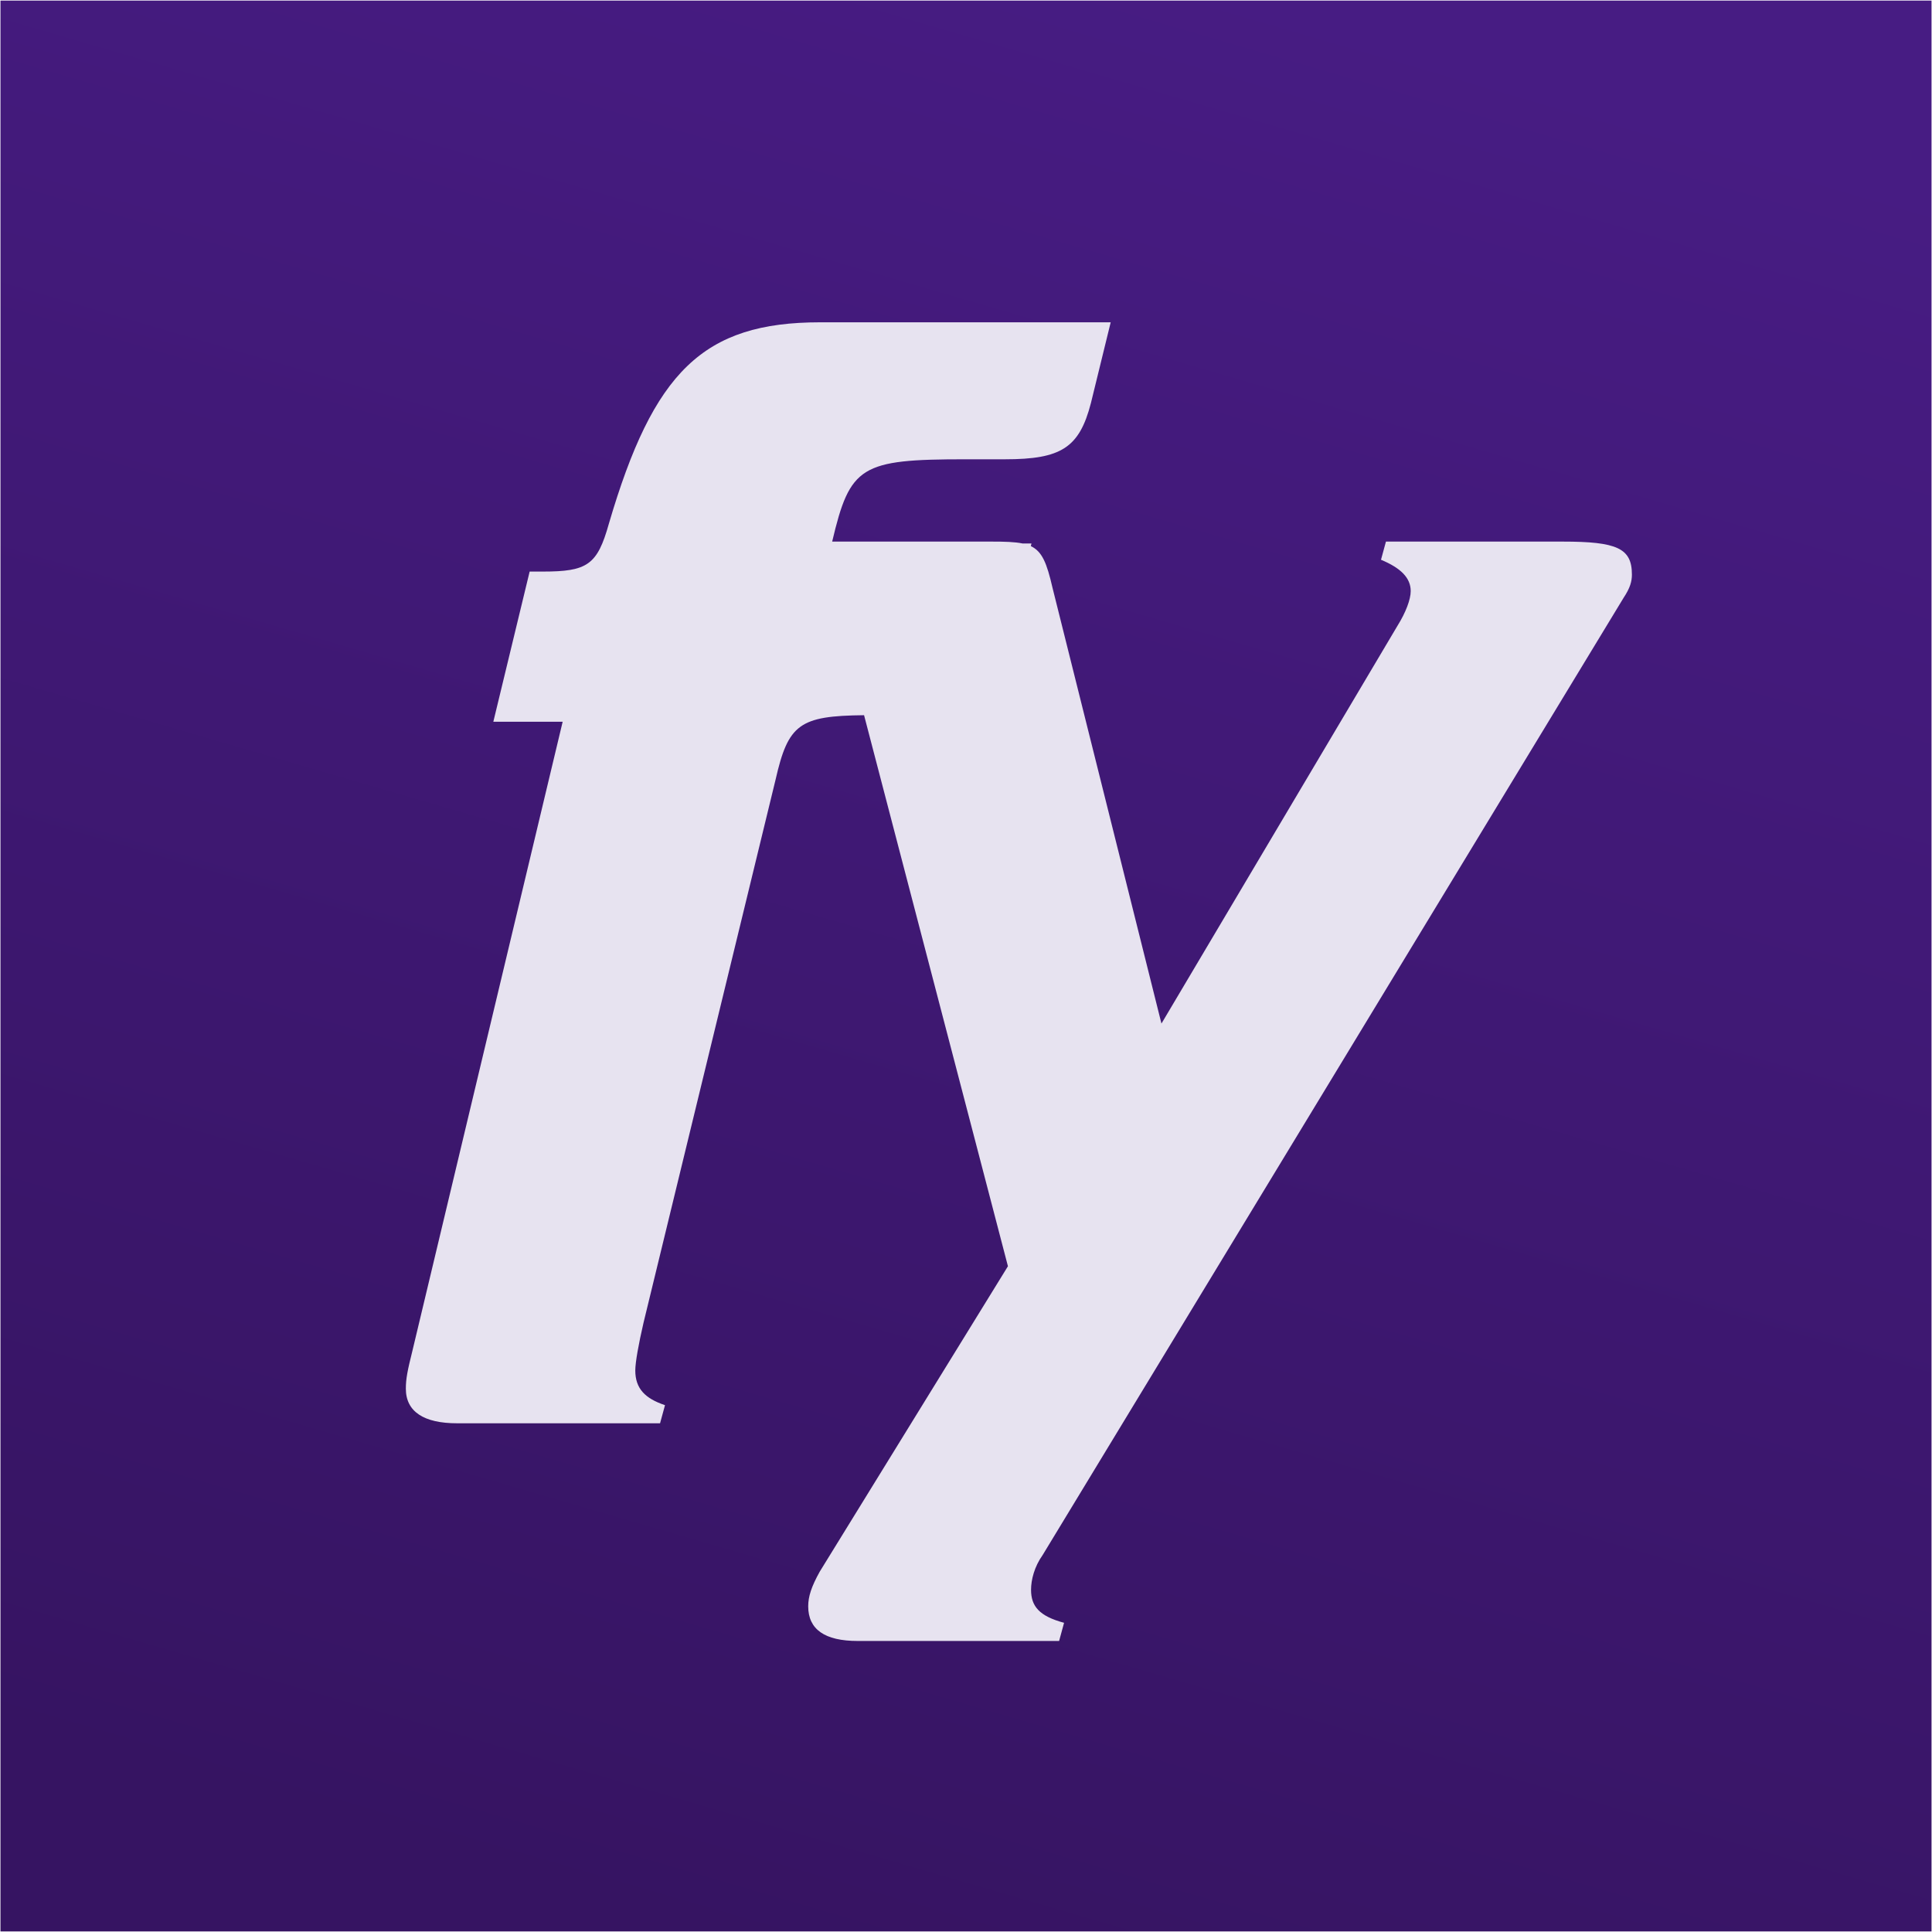
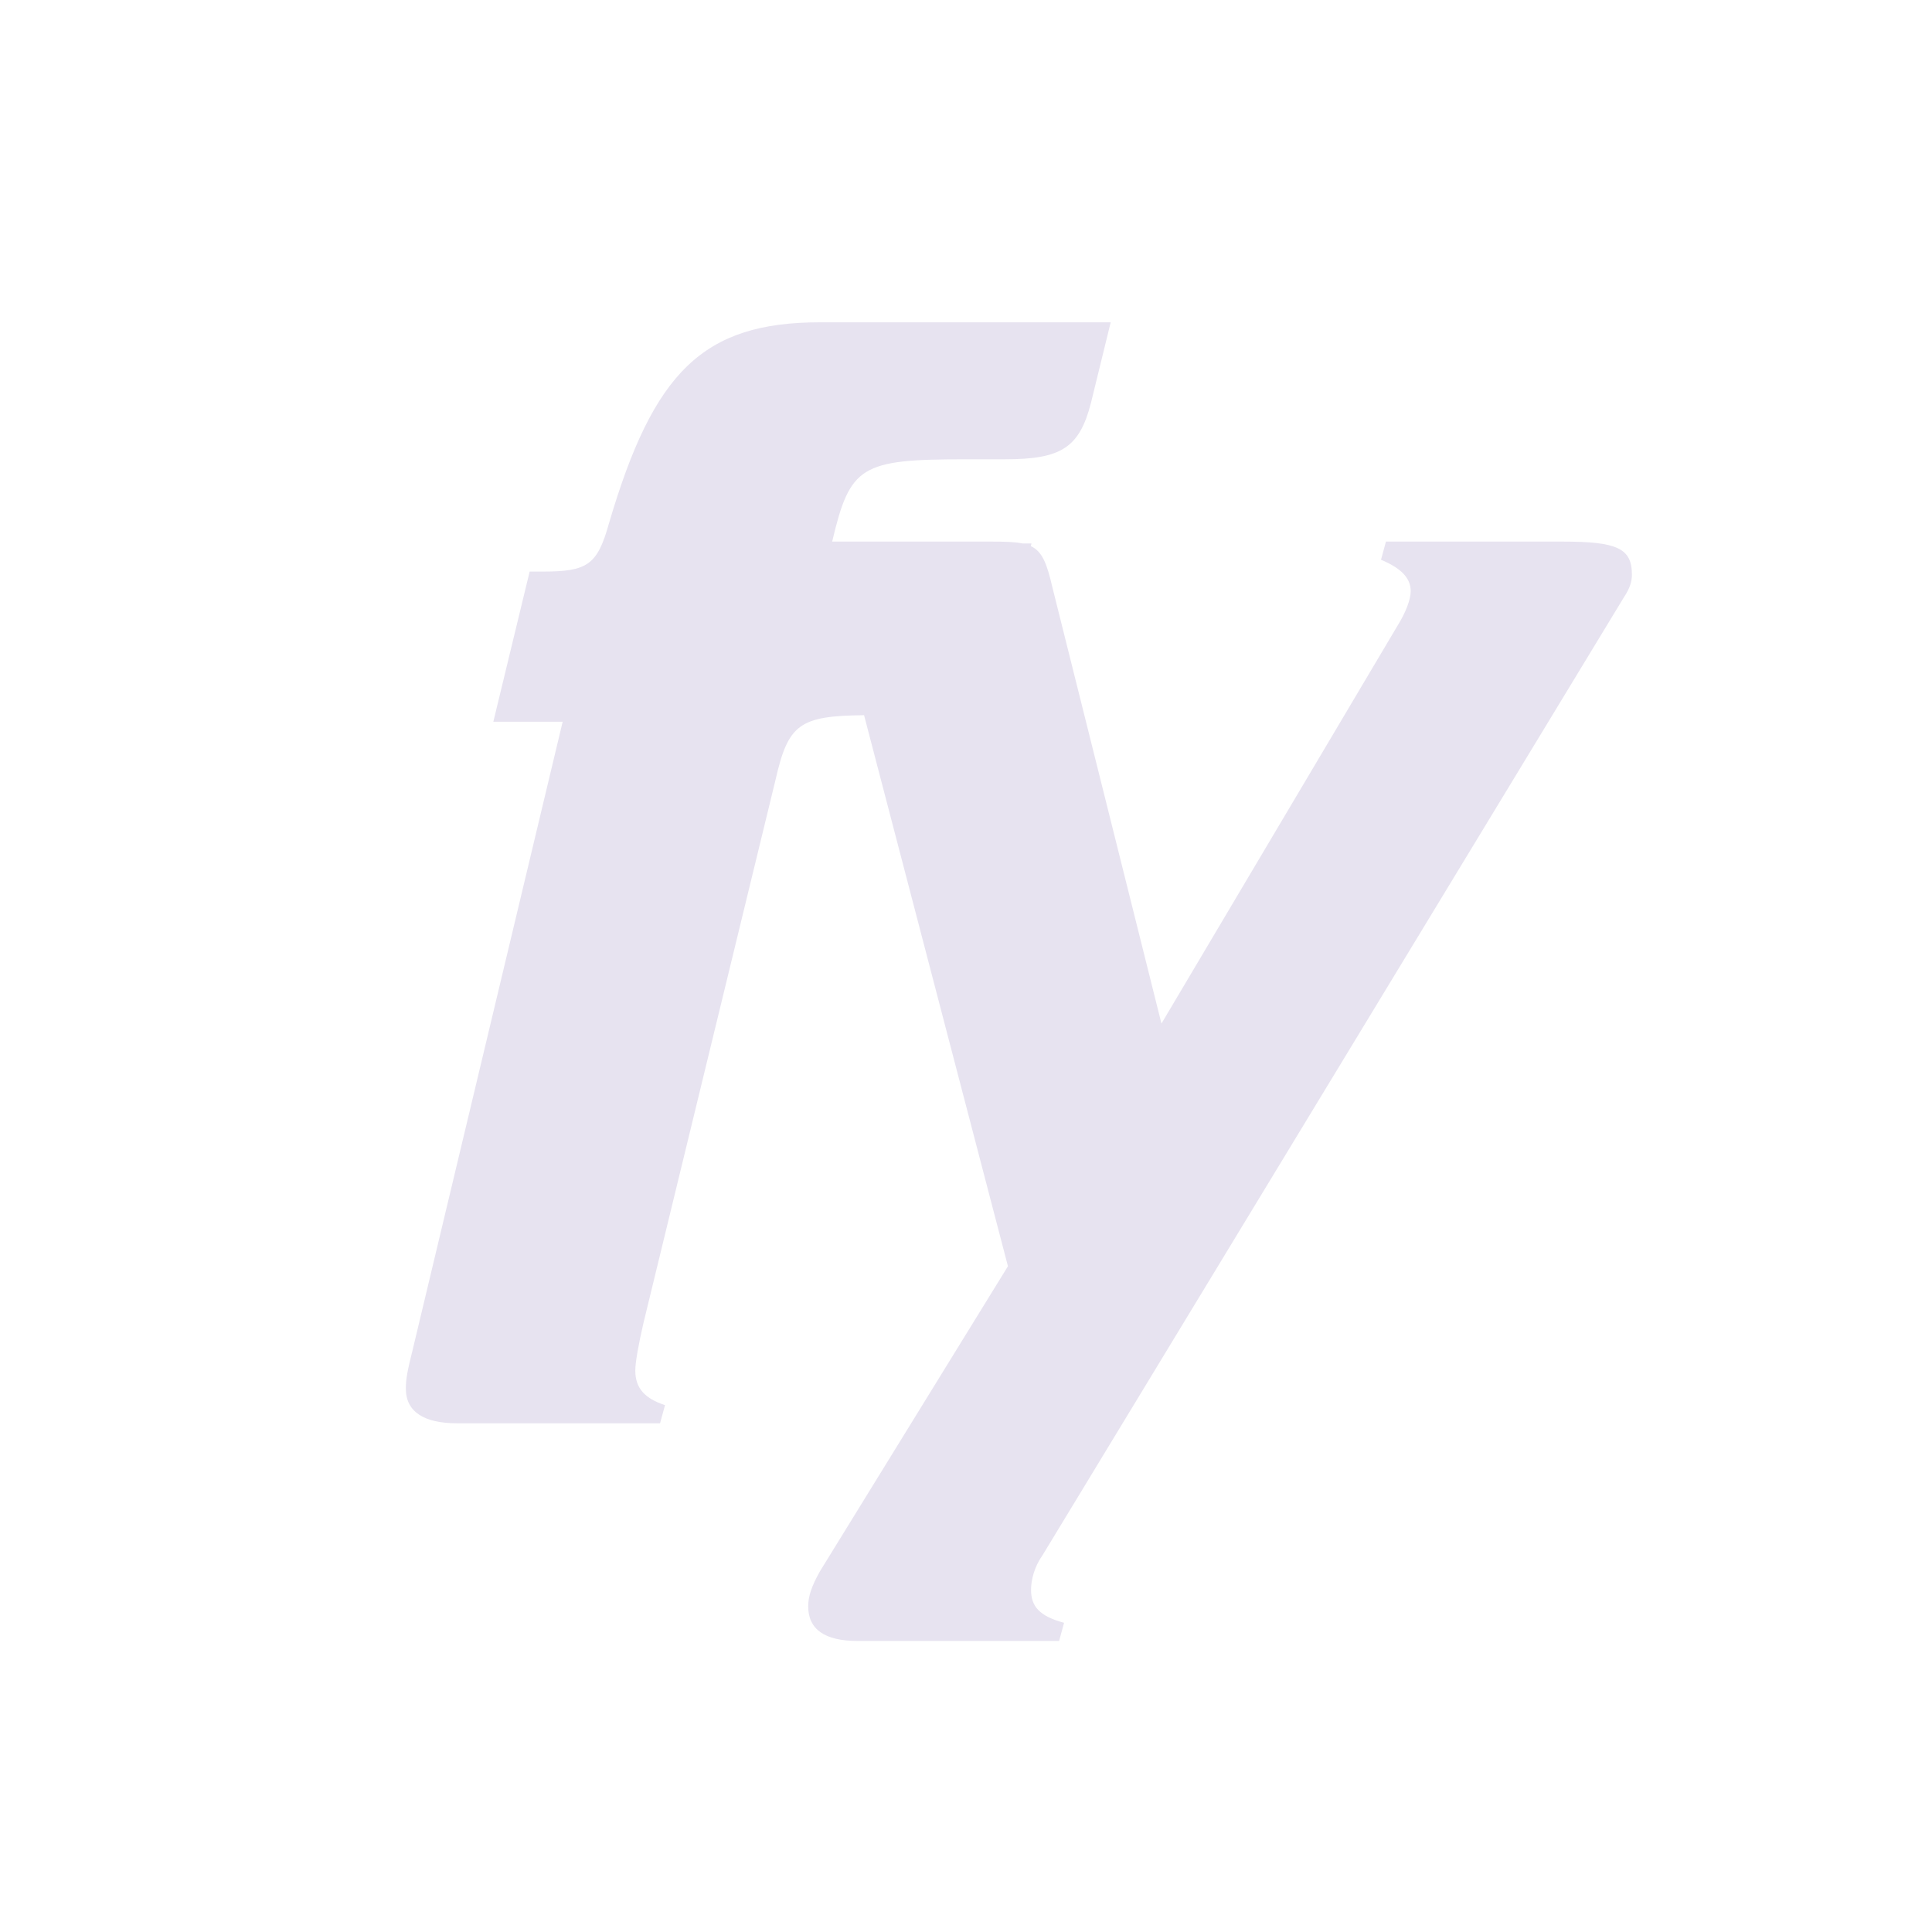
<svg xmlns="http://www.w3.org/2000/svg" width="100%" height="100%" viewBox="0 0 300 300" xml:space="preserve" style="fill-rule:evenodd;clip-rule:evenodd;stroke-linejoin:round;stroke-miterlimit:2;">
  <g transform="matrix(1,0,0,1,-0.209,-0.45)">
-     <rect x="0.281" y="0.539" width="299.854" height="299.823" style="fill:url(#_Linear1);" />
-   </g>
+     </g>
  <g transform="matrix(0.89,0,0,0.89,-7.754,-1041.04)">
    <path d="M159.467,1294.49L184.569,1390.63L151.737,1443.91C150.297,1446.5 149.721,1448.23 149.721,1449.96C149.721,1453.99 152.601,1456.01 158.361,1456.01L193.497,1456.01L194.361,1452.84C190.041,1451.68 188.601,1449.96 188.601,1447.08C188.601,1445.35 189.177,1443.05 190.617,1441.03L291.993,1273.99C293.145,1272.26 293.433,1271.11 293.433,1269.96C293.433,1265.35 290.841,1264.2 281.337,1264.2L250.521,1264.2L249.657,1267.37C253.113,1268.81 254.841,1270.53 254.841,1272.84C254.841,1274.28 253.977,1276.58 252.537,1278.88L211.353,1348.29L192.345,1272.26C191.351,1267.95 190.548,1265.93 188.564,1264.99L188.673,1264.53L187.12,1264.53C185.782,1264.25 184.037,1264.2 181.689,1264.2L153.903,1264.2C157.023,1250.98 158.874,1249.84 177.153,1249.84L184.065,1249.84C193.857,1249.84 197.025,1247.83 199.041,1240.05L202.497,1225.94L151.809,1225.94C131.361,1225.94 122.721,1234.58 114.945,1261.07C112.929,1268.27 111.201,1269.43 103.425,1269.43L101.121,1269.43L94.785,1295.63L106.881,1295.63L80.673,1405.36C79.809,1408.82 79.521,1410.26 79.521,1411.99C79.521,1416.02 82.689,1418.03 88.449,1418.03L123.873,1418.03L124.737,1414.87C121.281,1413.71 119.553,1411.99 119.553,1408.82C119.553,1407.38 120.129,1404.21 120.993,1400.47L144.033,1305.71C146.239,1296.06 148.181,1294.6 159.467,1294.49Z" style="fill:rgb(231,227,240);fill-rule:nonzero;" />
  </g>
  <defs>
    <linearGradient id="_Linear1" x1="0" y1="0" x2="1" y2="0" gradientUnits="userSpaceOnUse" gradientTransform="matrix(89.603,-298.182,298.151,89.593,112.799,300.725)">
      <stop offset="0" style="stop-color:rgb(54,20,98);stop-opacity:1" />
      <stop offset="1" style="stop-color:rgb(71,28,131);stop-opacity:1" />
    </linearGradient>
  </defs>
</svg>